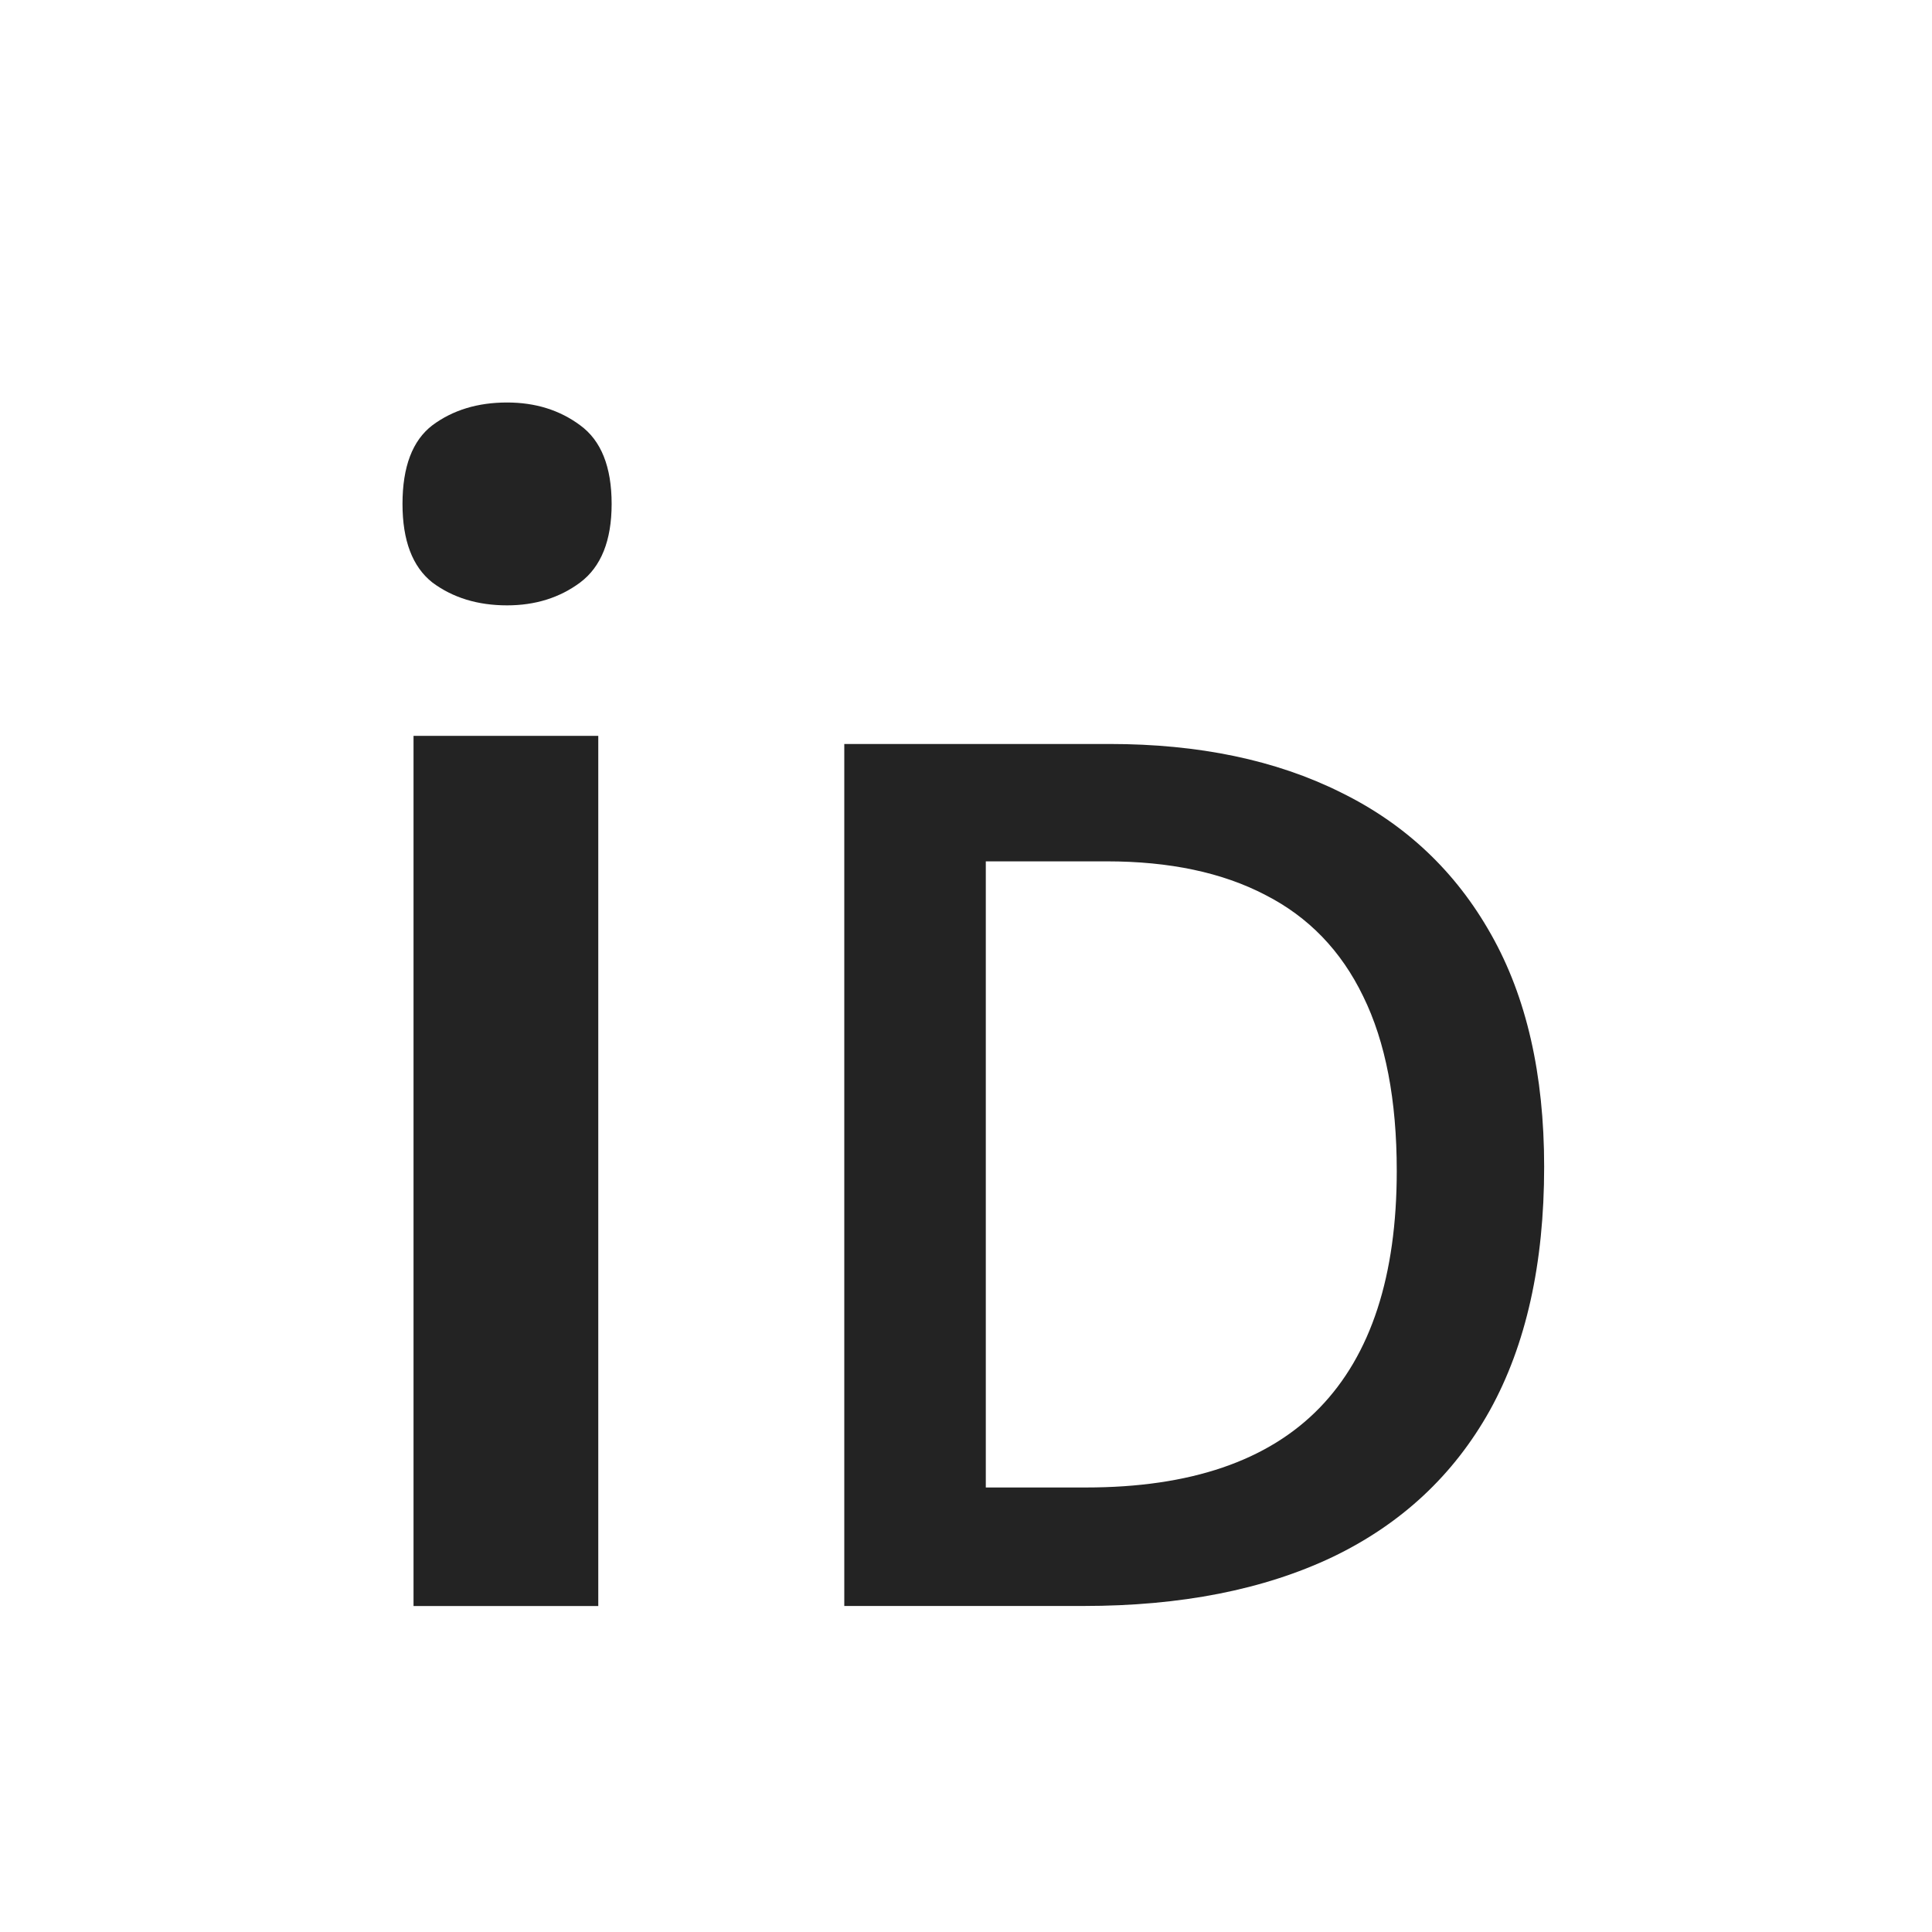
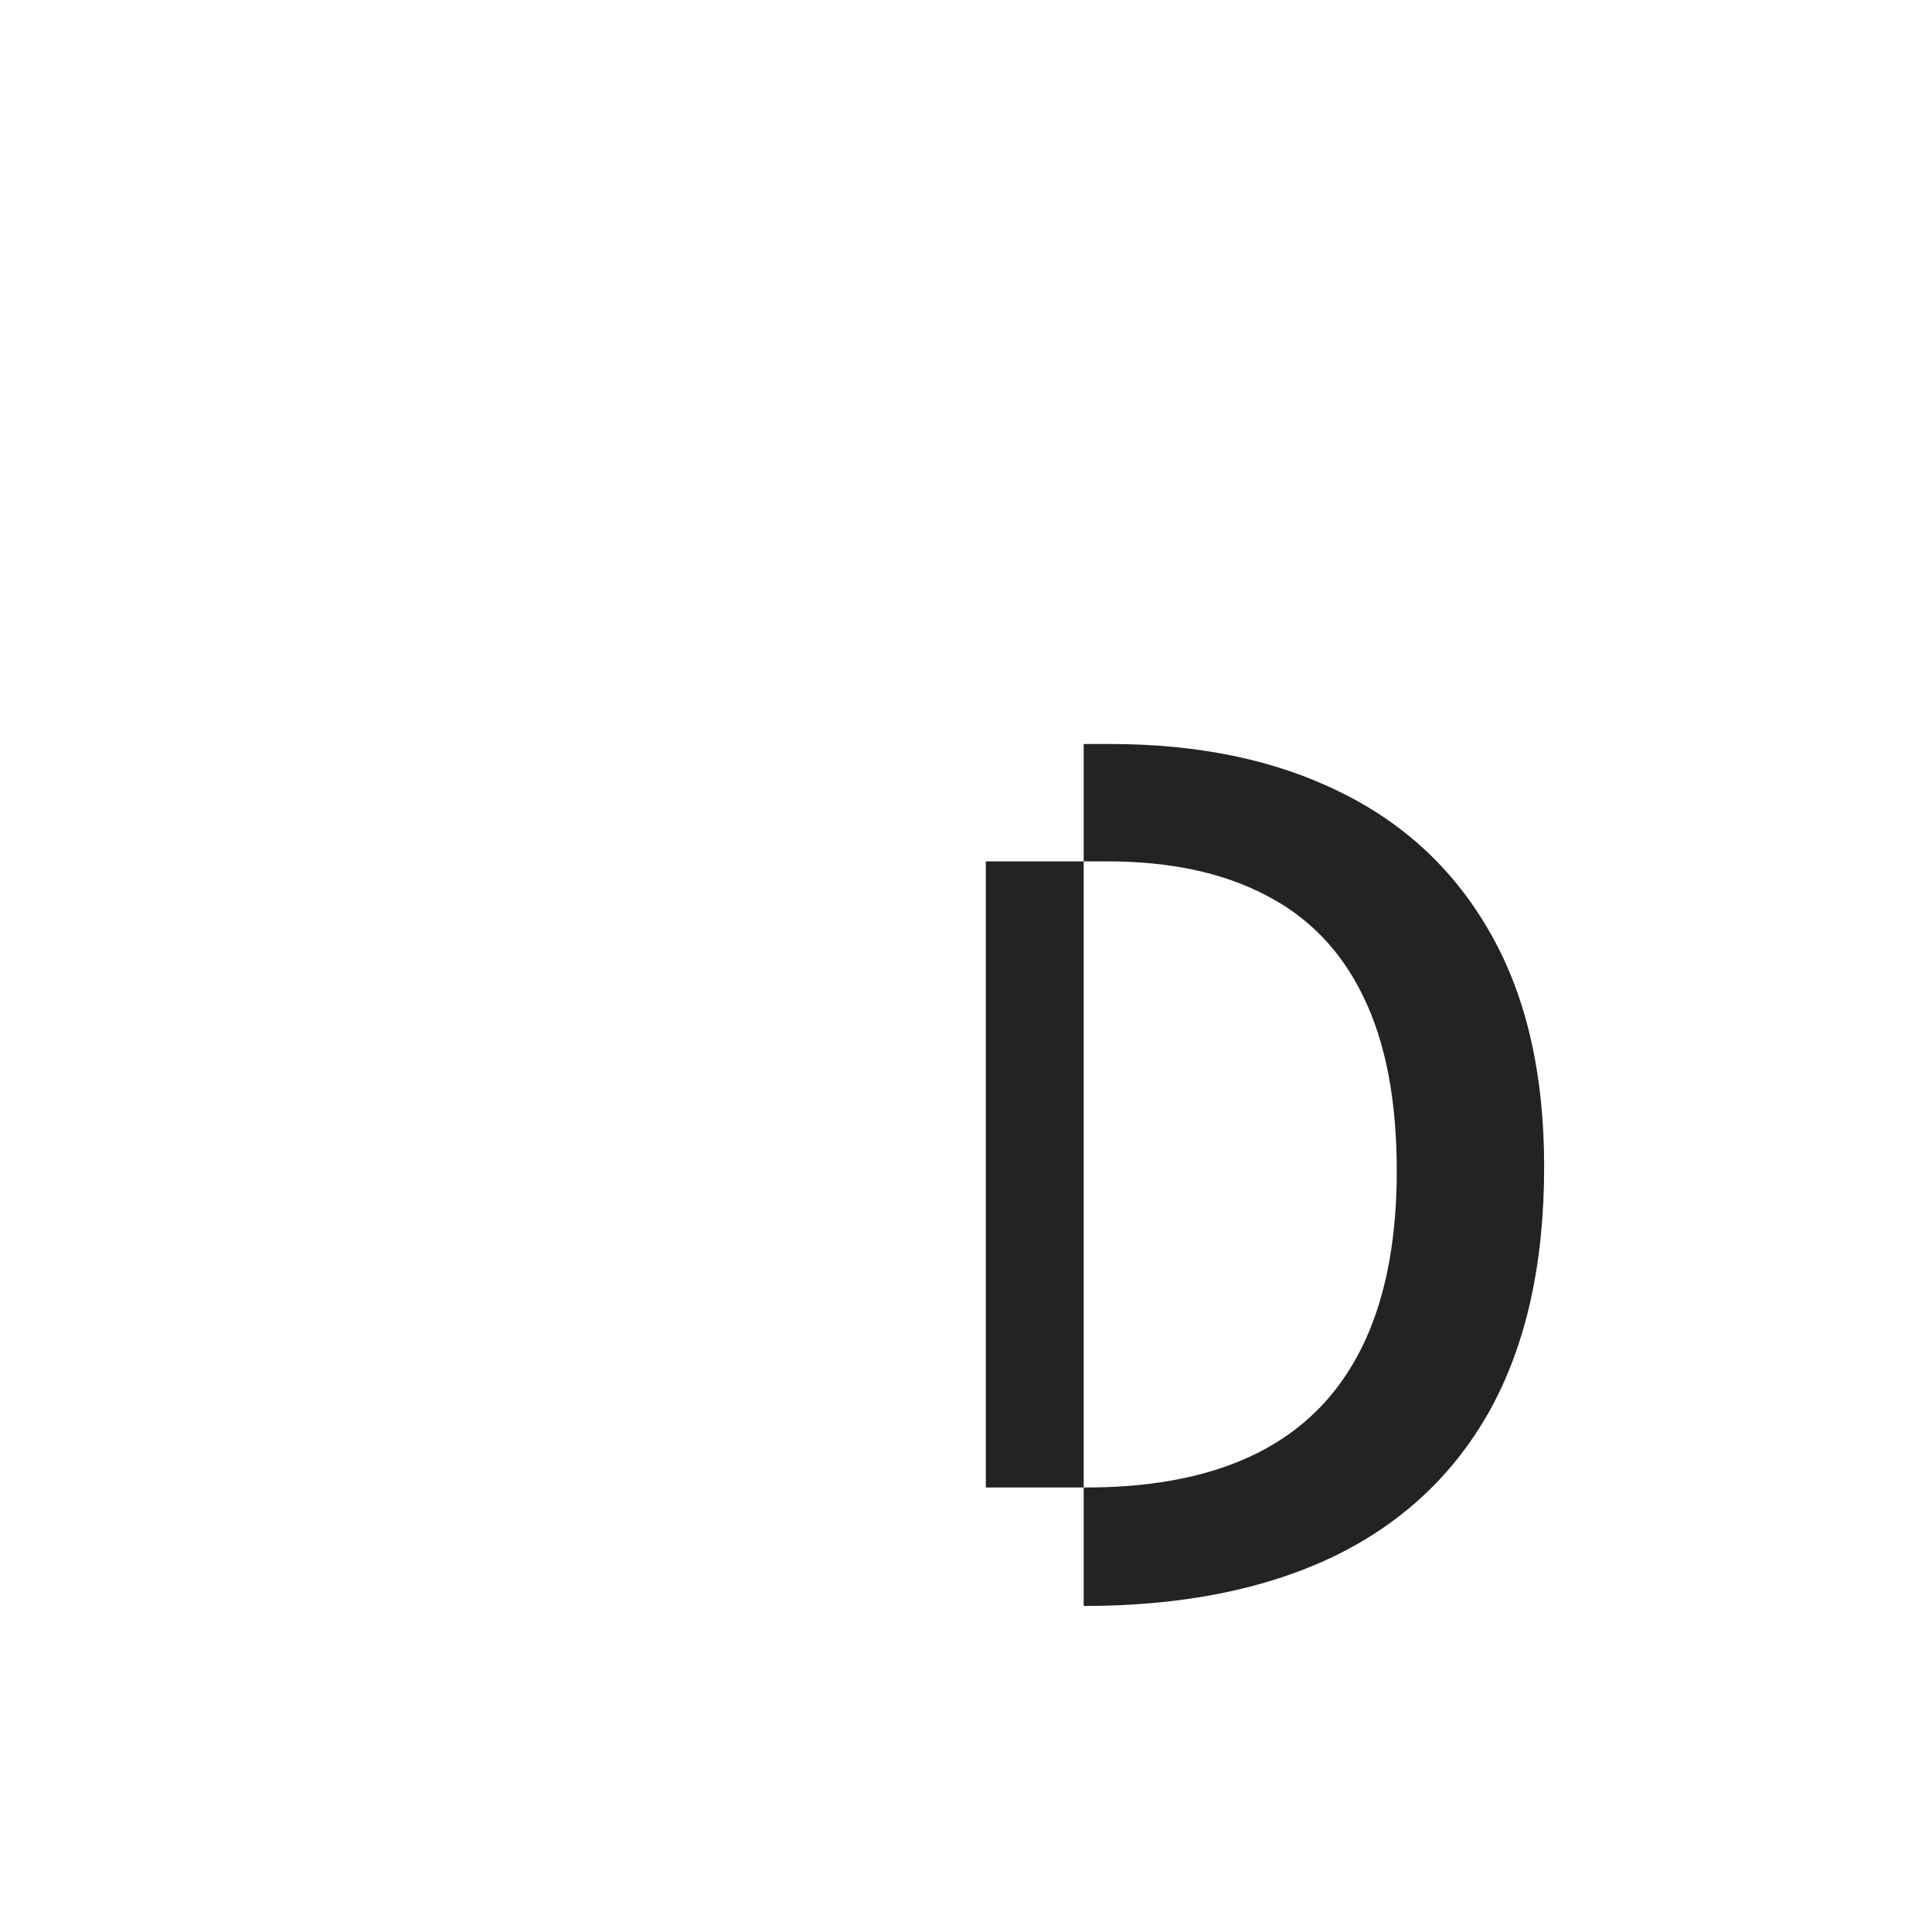
<svg xmlns="http://www.w3.org/2000/svg" width="24" height="24" viewBox="0 0 24 24" fill="none">
-   <path d="M19.182 14.494C19.182 15.7 18.957 16.708 18.508 17.519C18.059 18.324 17.407 18.932 16.553 19.342C15.698 19.748 14.668 19.95 13.462 19.95H10.488V9.242H13.784C14.893 9.242 15.85 9.442 16.655 9.843C17.461 10.238 18.084 10.827 18.523 11.608C18.962 12.384 19.182 13.346 19.182 14.494ZM17.351 14.545C17.351 13.666 17.212 12.943 16.934 12.377C16.66 11.81 16.255 11.391 15.718 11.117C15.185 10.839 14.529 10.7 13.748 10.7H12.246V18.478H13.491C14.785 18.478 15.752 18.148 16.392 17.489C17.031 16.83 17.351 15.849 17.351 14.545Z" fill="#232323" />
-   <path d="M7.432 9.141V19.951H5.137V9.141H7.432ZM6.299 5C6.65 5 6.953 5.094 7.207 5.283C7.467 5.472 7.598 5.798 7.598 6.26C7.598 6.715 7.467 7.041 7.207 7.236C6.953 7.425 6.65 7.52 6.299 7.52C5.934 7.52 5.625 7.425 5.371 7.236C5.124 7.041 5 6.715 5 6.26C5 5.798 5.124 5.472 5.371 5.283C5.625 5.094 5.934 5 6.299 5Z" fill="#232323" />
+   <path d="M19.182 14.494C19.182 15.7 18.957 16.708 18.508 17.519C18.059 18.324 17.407 18.932 16.553 19.342C15.698 19.748 14.668 19.95 13.462 19.95V9.242H13.784C14.893 9.242 15.85 9.442 16.655 9.843C17.461 10.238 18.084 10.827 18.523 11.608C18.962 12.384 19.182 13.346 19.182 14.494ZM17.351 14.545C17.351 13.666 17.212 12.943 16.934 12.377C16.66 11.81 16.255 11.391 15.718 11.117C15.185 10.839 14.529 10.7 13.748 10.7H12.246V18.478H13.491C14.785 18.478 15.752 18.148 16.392 17.489C17.031 16.83 17.351 15.849 17.351 14.545Z" fill="#232323" />
</svg>